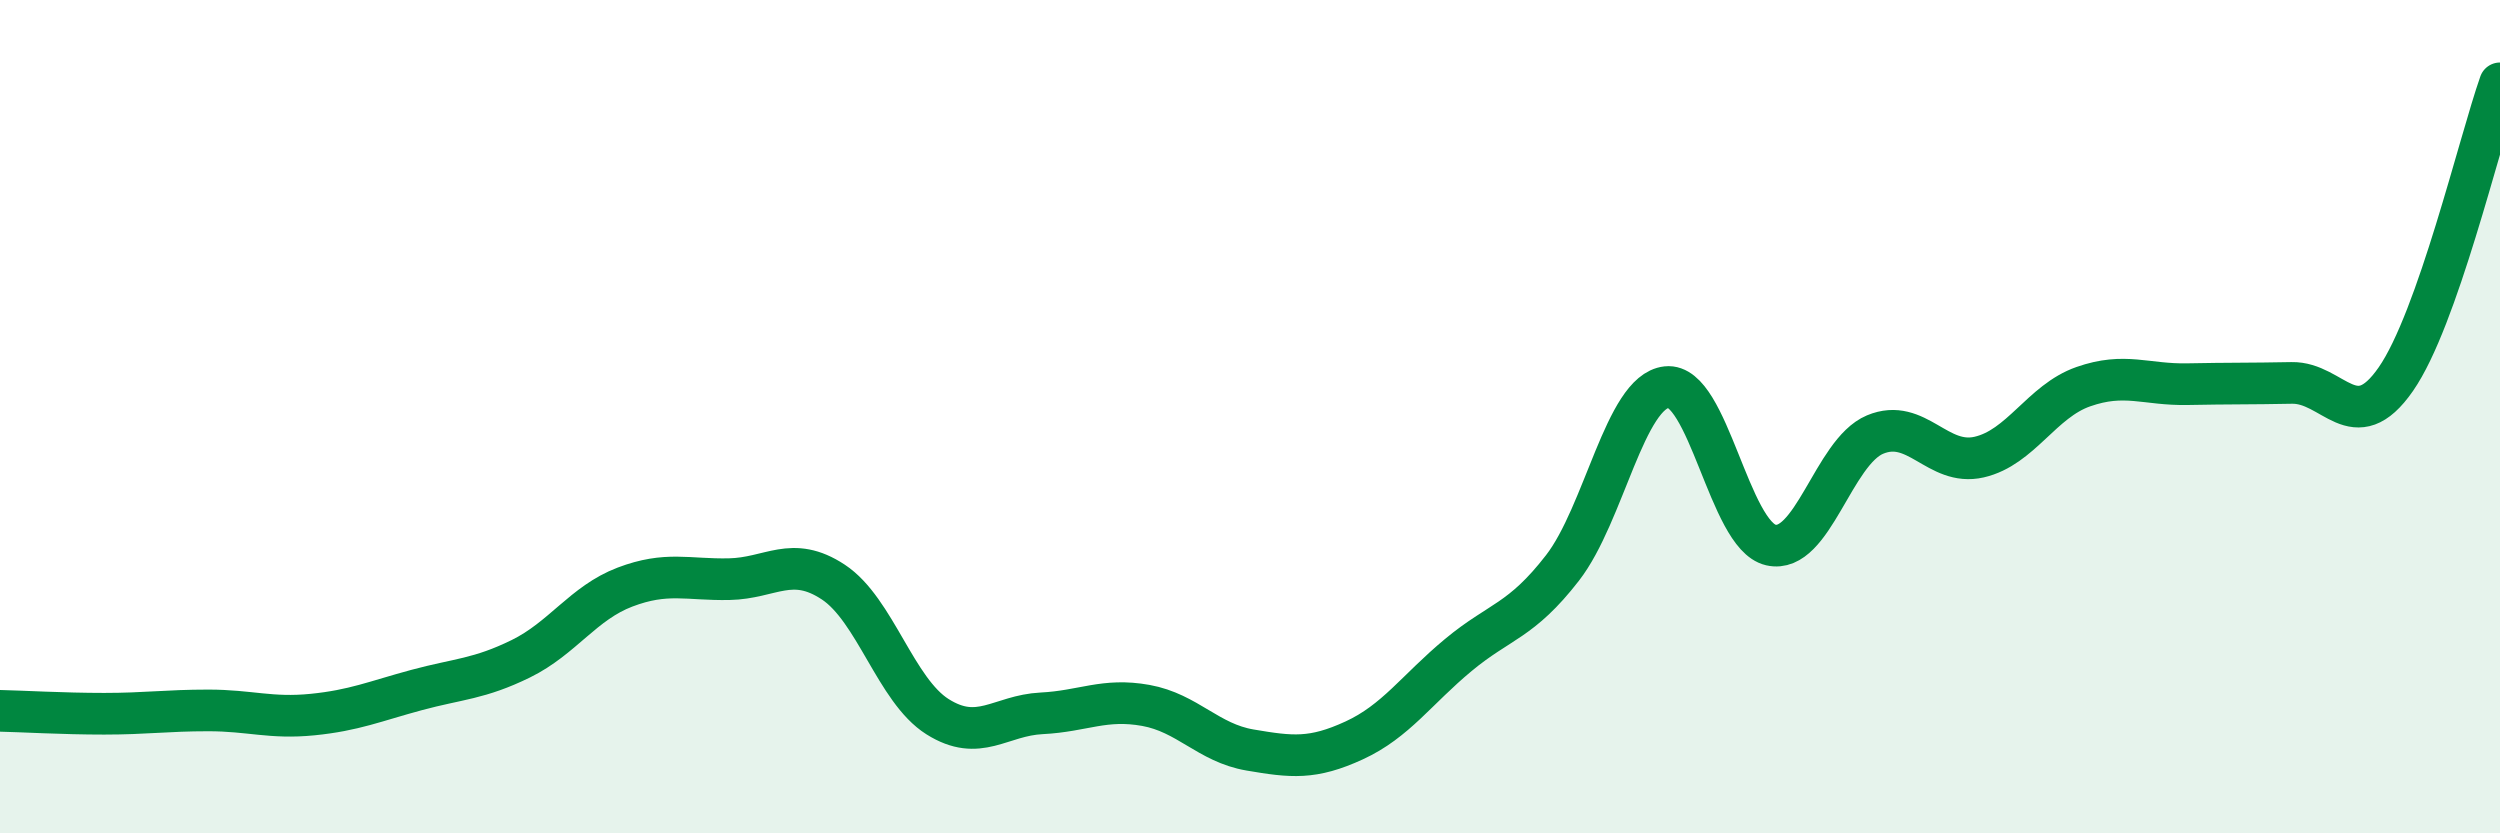
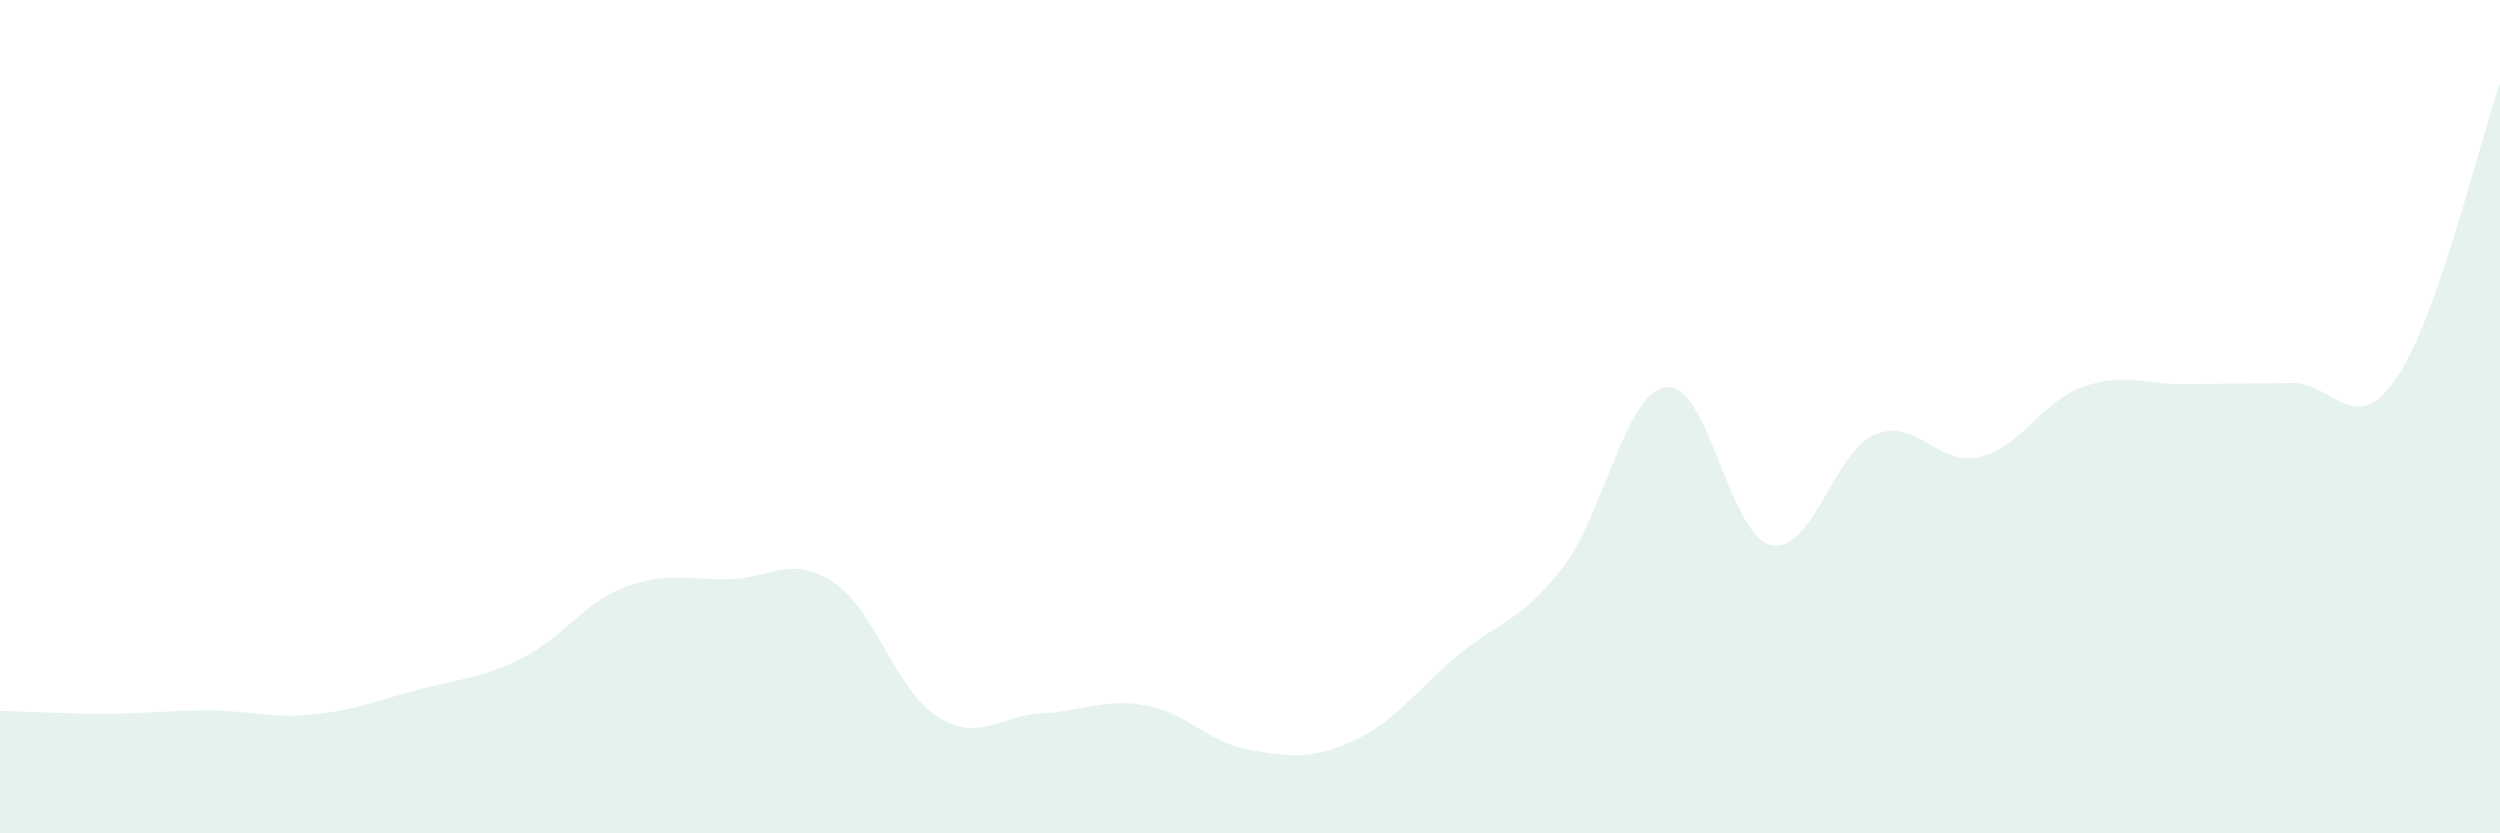
<svg xmlns="http://www.w3.org/2000/svg" width="60" height="20" viewBox="0 0 60 20">
  <path d="M 0,17.06 C 0.5,17.07 1.5,17.13 2.5,17.13 C 3.5,17.13 4,17.05 5,17.05 C 6,17.05 6.5,17.25 7.5,17.15 C 8.5,17.05 9,16.83 10,16.56 C 11,16.29 11.5,16.3 12.5,15.81 C 13.5,15.32 14,14.47 15,14.09 C 16,13.71 16.5,13.92 17.5,13.9 C 18.5,13.88 19,13.31 20,13.97 C 21,14.63 21.5,16.57 22.5,17.2 C 23.5,17.83 24,17.17 25,17.12 C 26,17.07 26.5,16.75 27.5,16.93 C 28.5,17.11 29,17.83 30,18 C 31,18.17 31.5,18.23 32.5,17.77 C 33.5,17.31 34,16.55 35,15.72 C 36,14.89 36.5,14.92 37.5,13.63 C 38.5,12.34 39,9.4 40,9.29 C 41,9.18 41.5,12.85 42.5,13.08 C 43.5,13.31 44,10.85 45,10.43 C 46,10.01 46.5,11.2 47.5,10.97 C 48.5,10.74 49,9.63 50,9.28 C 51,8.93 51.5,9.24 52.5,9.22 C 53.5,9.2 54,9.21 55,9.19 C 56,9.17 56.5,10.54 57.5,9.1 C 58.5,7.66 59.5,3.42 60,2L60 20L0 20Z" fill="#008740" opacity="0.1" stroke-linecap="round" stroke-linejoin="round" />
-   <path d="M 0,17.06 C 0.5,17.07 1.5,17.13 2.5,17.13 C 3.5,17.13 4,17.05 5,17.05 C 6,17.05 6.5,17.25 7.5,17.15 C 8.5,17.05 9,16.83 10,16.56 C 11,16.29 11.5,16.3 12.5,15.81 C 13.5,15.32 14,14.47 15,14.09 C 16,13.71 16.5,13.92 17.5,13.9 C 18.5,13.88 19,13.31 20,13.97 C 21,14.63 21.5,16.57 22.5,17.2 C 23.5,17.83 24,17.17 25,17.12 C 26,17.07 26.5,16.75 27.5,16.93 C 28.5,17.11 29,17.83 30,18 C 31,18.17 31.5,18.23 32.5,17.77 C 33.5,17.31 34,16.55 35,15.72 C 36,14.89 36.5,14.92 37.5,13.63 C 38.5,12.34 39,9.4 40,9.29 C 41,9.18 41.5,12.85 42.5,13.08 C 43.5,13.31 44,10.85 45,10.43 C 46,10.01 46.5,11.2 47.5,10.97 C 48.5,10.74 49,9.63 50,9.28 C 51,8.93 51.5,9.24 52.5,9.22 C 53.5,9.2 54,9.21 55,9.19 C 56,9.17 56.5,10.54 57.5,9.1 C 58.5,7.66 59.5,3.42 60,2" stroke="#008740" stroke-width="1" fill="none" stroke-linecap="round" stroke-linejoin="round" />
</svg>